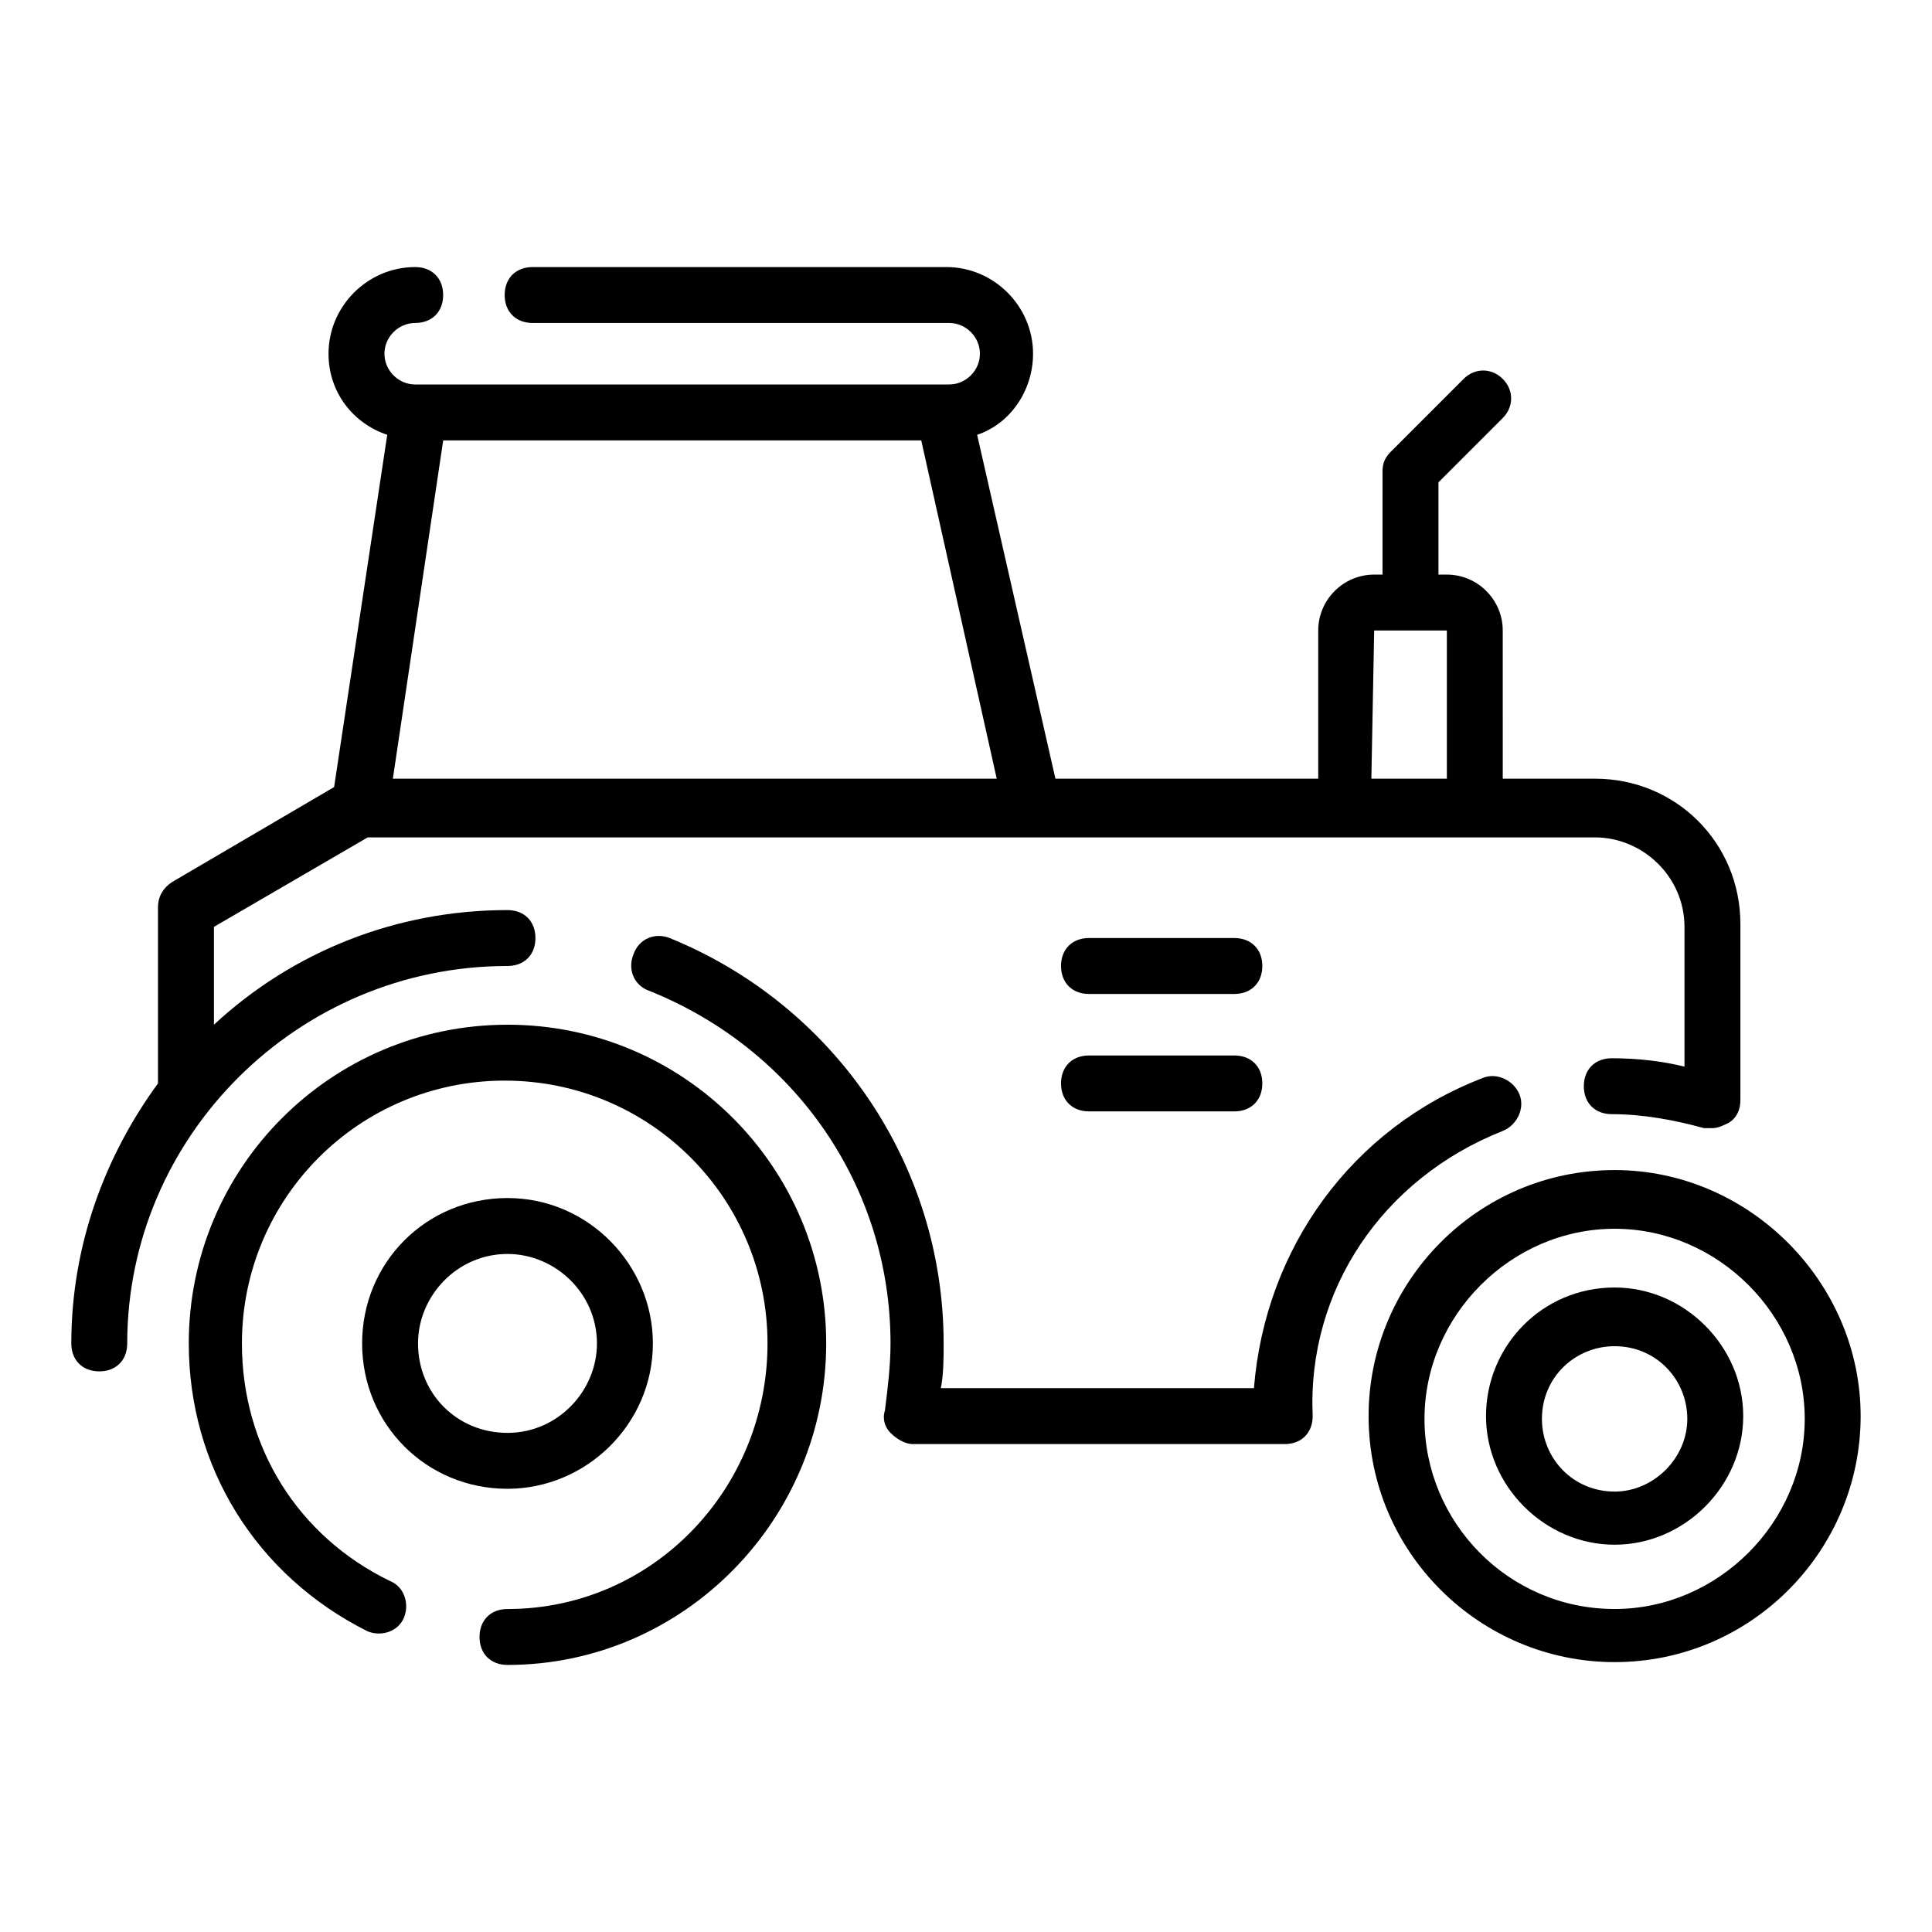
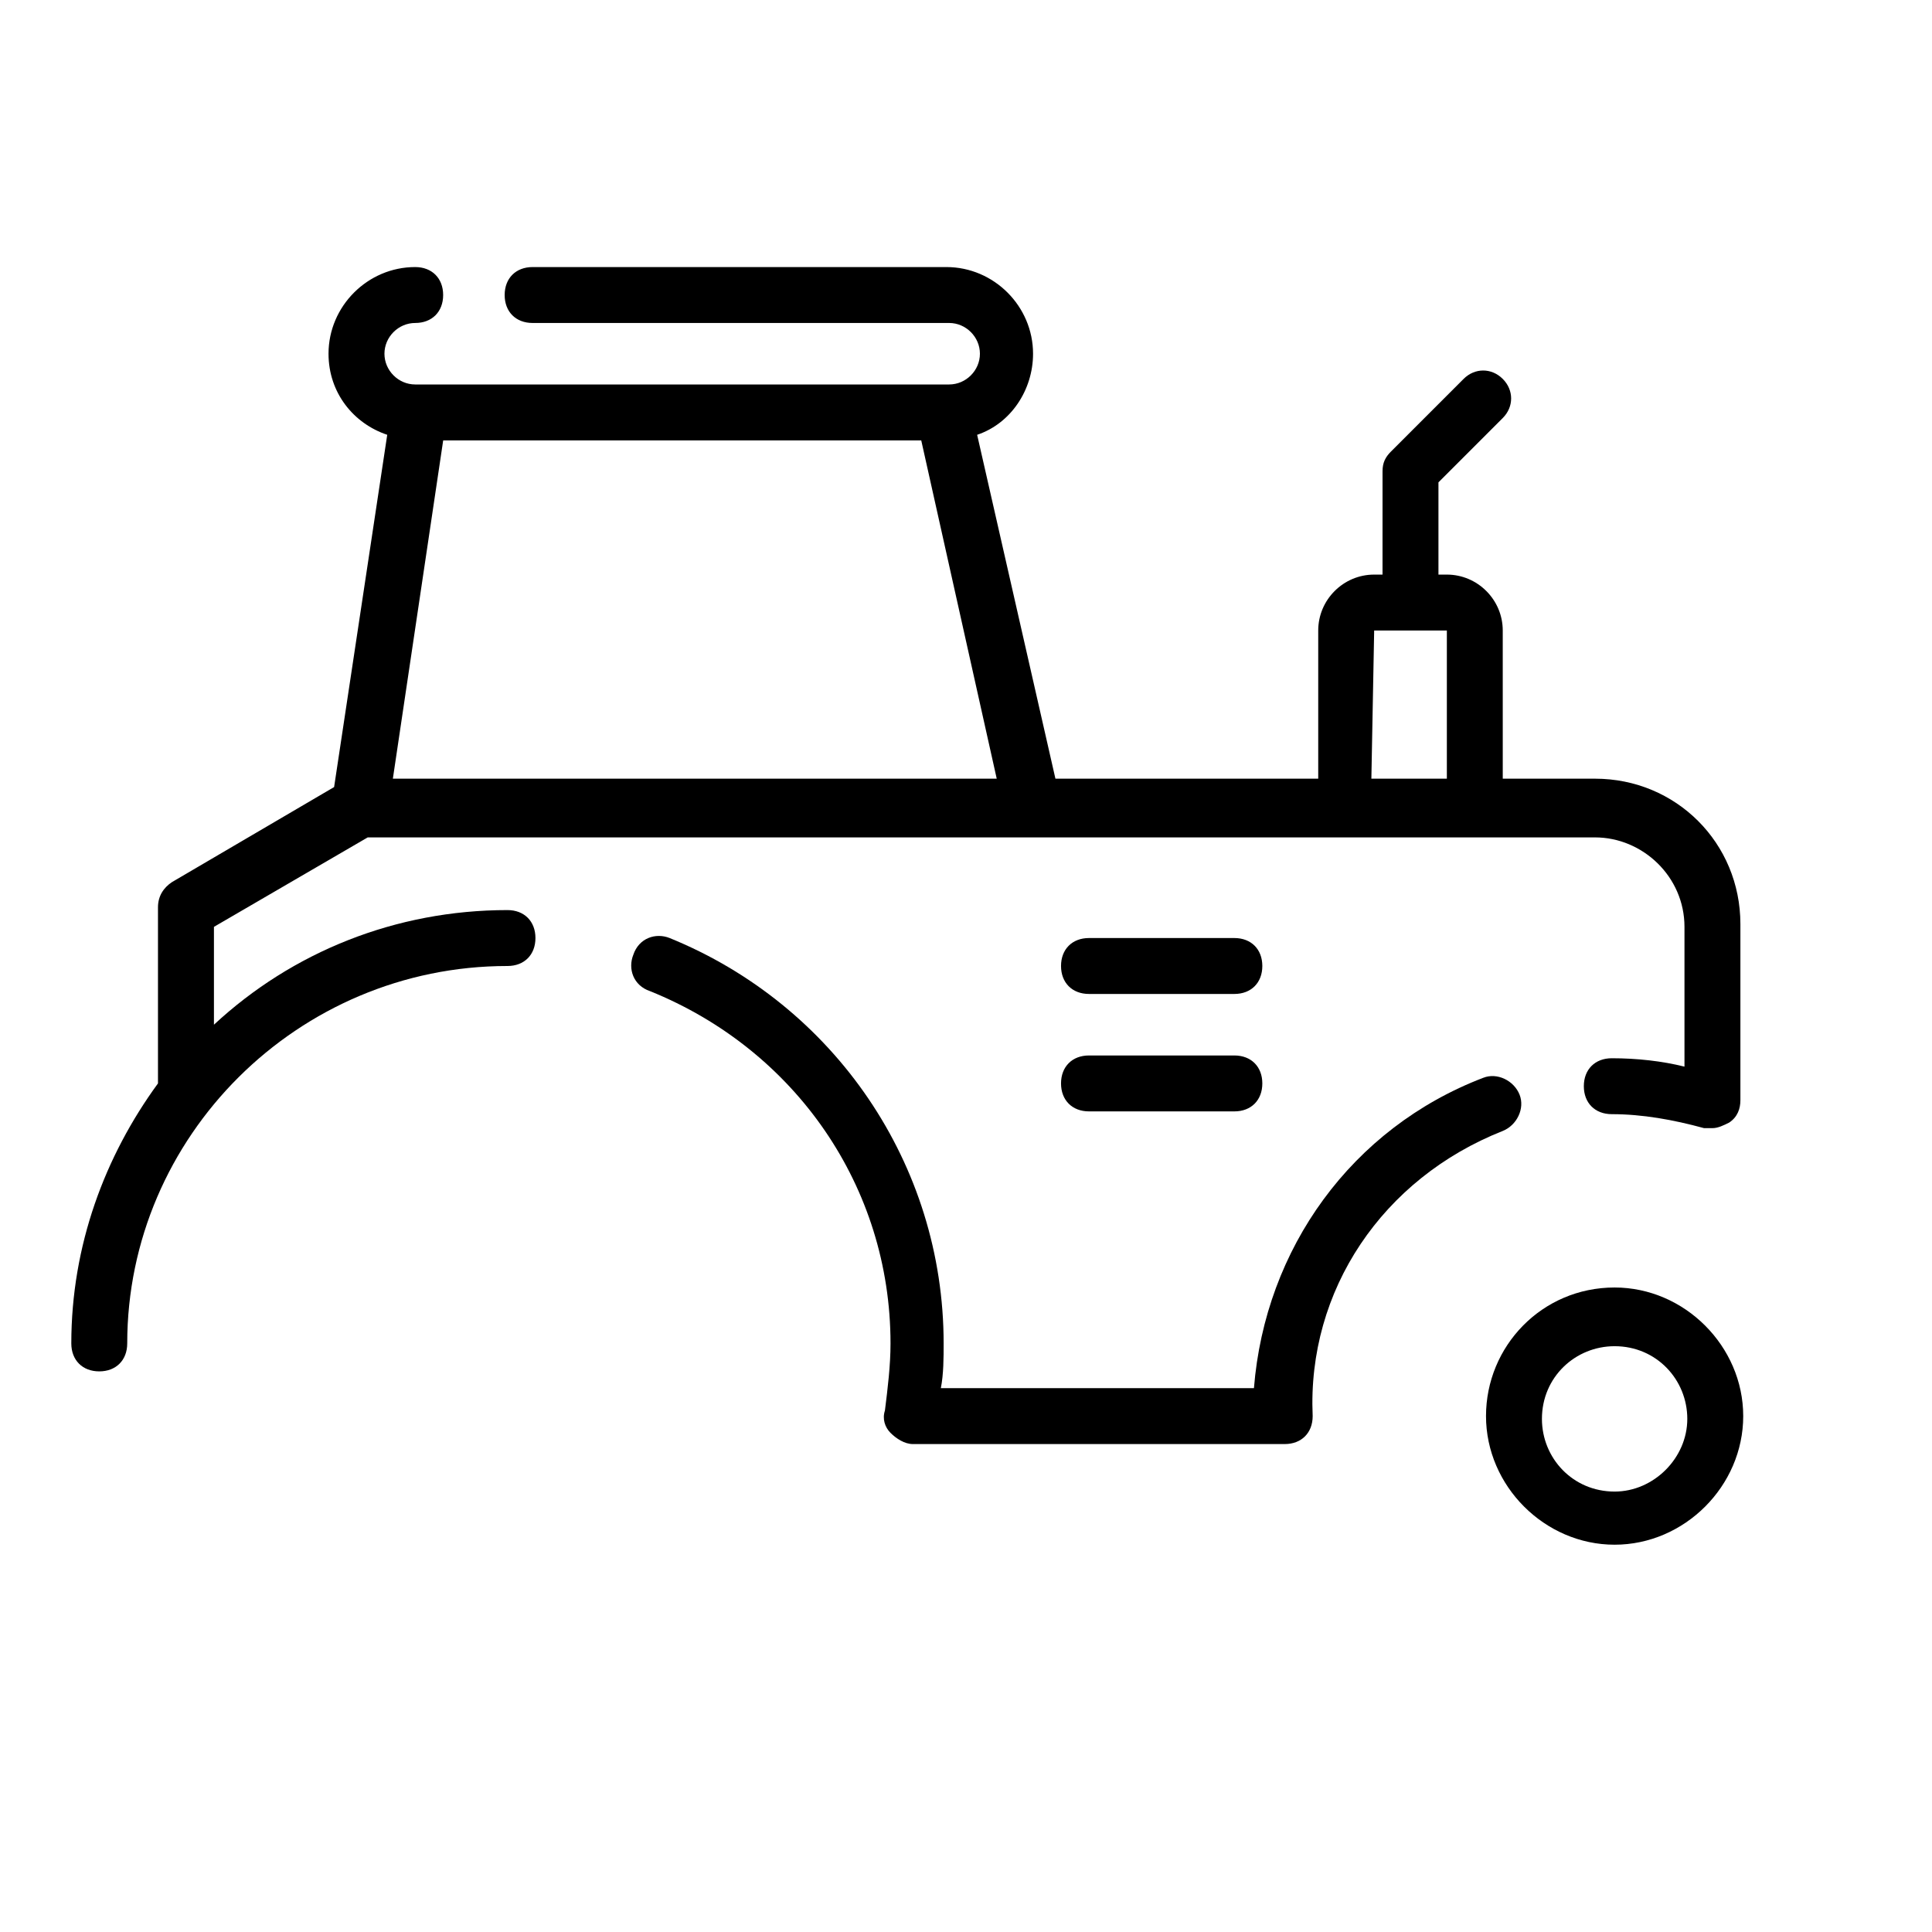
<svg xmlns="http://www.w3.org/2000/svg" fill="#000000" width="800px" height="800px" version="1.1" viewBox="144 144 512 512">
  <g>
-     <path d="m571.89 454.08c-36.305 0-65.199 29.637-65.199 65.199 0 36.305 29.637 65.199 65.199 65.199 36.305 0 65.199-29.637 65.199-65.199s-29.637-65.199-65.199-65.199zm0 116.32c-28.152 0-50.383-22.969-50.383-50.383 0-27.414 22.969-50.383 50.383-50.383 27.414 0 50.383 22.969 50.383 50.383-0.004 27.414-22.969 50.383-50.383 50.383z" />
-     <path d="m278.49 415.56c-46.676 0-84.461 37.785-84.461 84.461 0 32.598 17.781 61.496 47.418 76.312 3.703 1.48 8.148 0 9.633-3.703 1.48-3.703 0-8.148-3.703-9.633-24.449-11.855-39.266-35.562-39.266-62.977 0-38.527 31.117-69.645 69.645-69.645 38.527 0 69.645 31.117 69.645 69.645-0.008 38.527-30.383 70.387-68.91 70.387-4.445 0-7.41 2.965-7.41 7.41 0 4.445 2.965 7.41 7.41 7.41 46.676-0.004 84.461-38.531 84.461-85.207s-37.785-84.461-84.461-84.461z" />
-     <path d="m317.02 500.02c0-20.746-17.039-38.527-38.527-38.527-21.484 0-38.527 17.039-38.527 38.527 0 21.484 17.039 38.527 38.527 38.527 20.746 0 38.527-17.043 38.527-38.527zm-62.238 0c0-12.594 10.371-23.707 23.707-23.707 12.594 0 23.707 10.371 23.707 23.707 0 12.594-10.371 23.707-23.707 23.707-13.332 0-23.707-10.371-23.707-23.707z" />
    <path d="m571.89 485.2c-19.262 0-34.082 15.559-34.082 34.082 0 18.523 15.559 34.082 34.082 34.082 18.523 0 34.082-15.559 34.082-34.082 0-18.523-15.559-34.082-34.082-34.082zm0 54.082c-11.113 0-19.262-8.891-19.262-19.262 0-11.113 8.891-19.262 19.262-19.262 11.113 0 19.262 8.891 19.262 19.262 0 10.371-8.891 19.262-19.262 19.262z" />
    <path d="m542.25 443.71c3.703-1.48 5.926-5.926 4.445-9.633-1.48-3.703-5.926-5.926-9.633-4.445-34.82 13.336-57.789 45.195-60.754 82.238l-82.977 0.004c0.742-3.703 0.742-8.148 0.742-11.855 0-47.418-28.895-89.648-72.609-107.43-3.703-1.48-8.148 0-9.633 4.445-1.48 3.703 0 8.148 4.445 9.633 38.527 15.559 63.719 51.863 63.719 93.352 0 5.926-0.742 11.855-1.48 17.781-0.742 2.223 0 4.445 1.48 5.926 1.48 1.48 3.703 2.965 5.926 2.965h98.539c4.445 0 7.41-2.965 7.41-7.41-1.484-33.34 18.52-62.977 50.379-75.57z" />
    <path d="m278.49 400c4.445 0 7.41-2.965 7.41-7.41 0-4.445-2.965-7.41-7.41-7.41-29.637 0-57.051 11.113-77.793 30.375v-25.93l40.75-23.707h325.25c12.594 0 23.707 10.371 23.707 23.707v37.043c-5.926-1.48-12.594-2.223-19.262-2.223-4.445 0-7.41 2.965-7.41 7.41 0 4.445 2.965 7.41 7.41 7.41 8.148 0 16.301 1.48 24.449 3.703h2.223c1.48 0 2.965-0.742 4.445-1.48 2.223-1.48 2.965-3.703 2.965-5.926v-46.676c0-21.484-17.039-38.527-38.527-38.527h-24.449l-0.004-39.27c0-8.148-6.668-14.816-14.816-14.816h-2.223v-24.449l17.039-17.039c2.965-2.965 2.965-7.41 0-10.371-2.965-2.965-7.41-2.965-10.371 0l-19.262 19.262c-1.48 1.48-2.223 2.965-2.223 5.188l-0.004 27.41h-2.223c-8.148 0-14.816 6.668-14.816 14.816v39.266h-69.645l-20.746-91.129c8.891-2.965 14.816-11.855 14.816-21.484 0-12.594-10.371-22.969-22.969-22.969h-109.65c-4.445 0-7.41 2.965-7.41 7.41 0 4.445 2.965 7.41 7.41 7.41h110.39c4.445 0 8.148 3.703 8.148 8.148 0 4.445-3.703 8.148-8.148 8.148h-141.51c-4.445 0-8.148-3.703-8.148-8.148 0-4.445 3.703-8.148 8.148-8.148 4.445 0 7.41-2.965 7.41-7.41 0-4.445-2.965-7.41-7.41-7.41-12.594 0-22.969 10.371-22.969 22.969 0 10.371 6.668 18.523 15.559 21.484l-14.078 93.352-42.973 25.191c-2.223 1.48-3.703 3.703-3.703 6.668v46.676c-14.078 19.266-22.969 42.977-22.969 68.906 0 4.445 2.965 7.41 7.41 7.41 4.445 0 7.41-2.965 7.41-7.41 0-54.828 45.195-100.02 100.76-100.02zm229.68-88.91h19.262v39.266h-20.004zm-246.72-50.379h126.69l20.004 89.648h-160.03z" />
    <path d="m471.12 392.59h-38.527c-4.445 0-7.41 2.965-7.41 7.41s2.965 7.41 7.41 7.41h38.527c4.445 0 7.41-2.965 7.41-7.41s-2.965-7.41-7.41-7.41z" />
    <path d="m471.12 423.71h-38.527c-4.445 0-7.41 2.965-7.41 7.41 0 4.445 2.965 7.41 7.41 7.41h38.527c4.445 0 7.41-2.965 7.41-7.41 0-4.445-2.965-7.41-7.41-7.41z" />
  </g>
</svg>